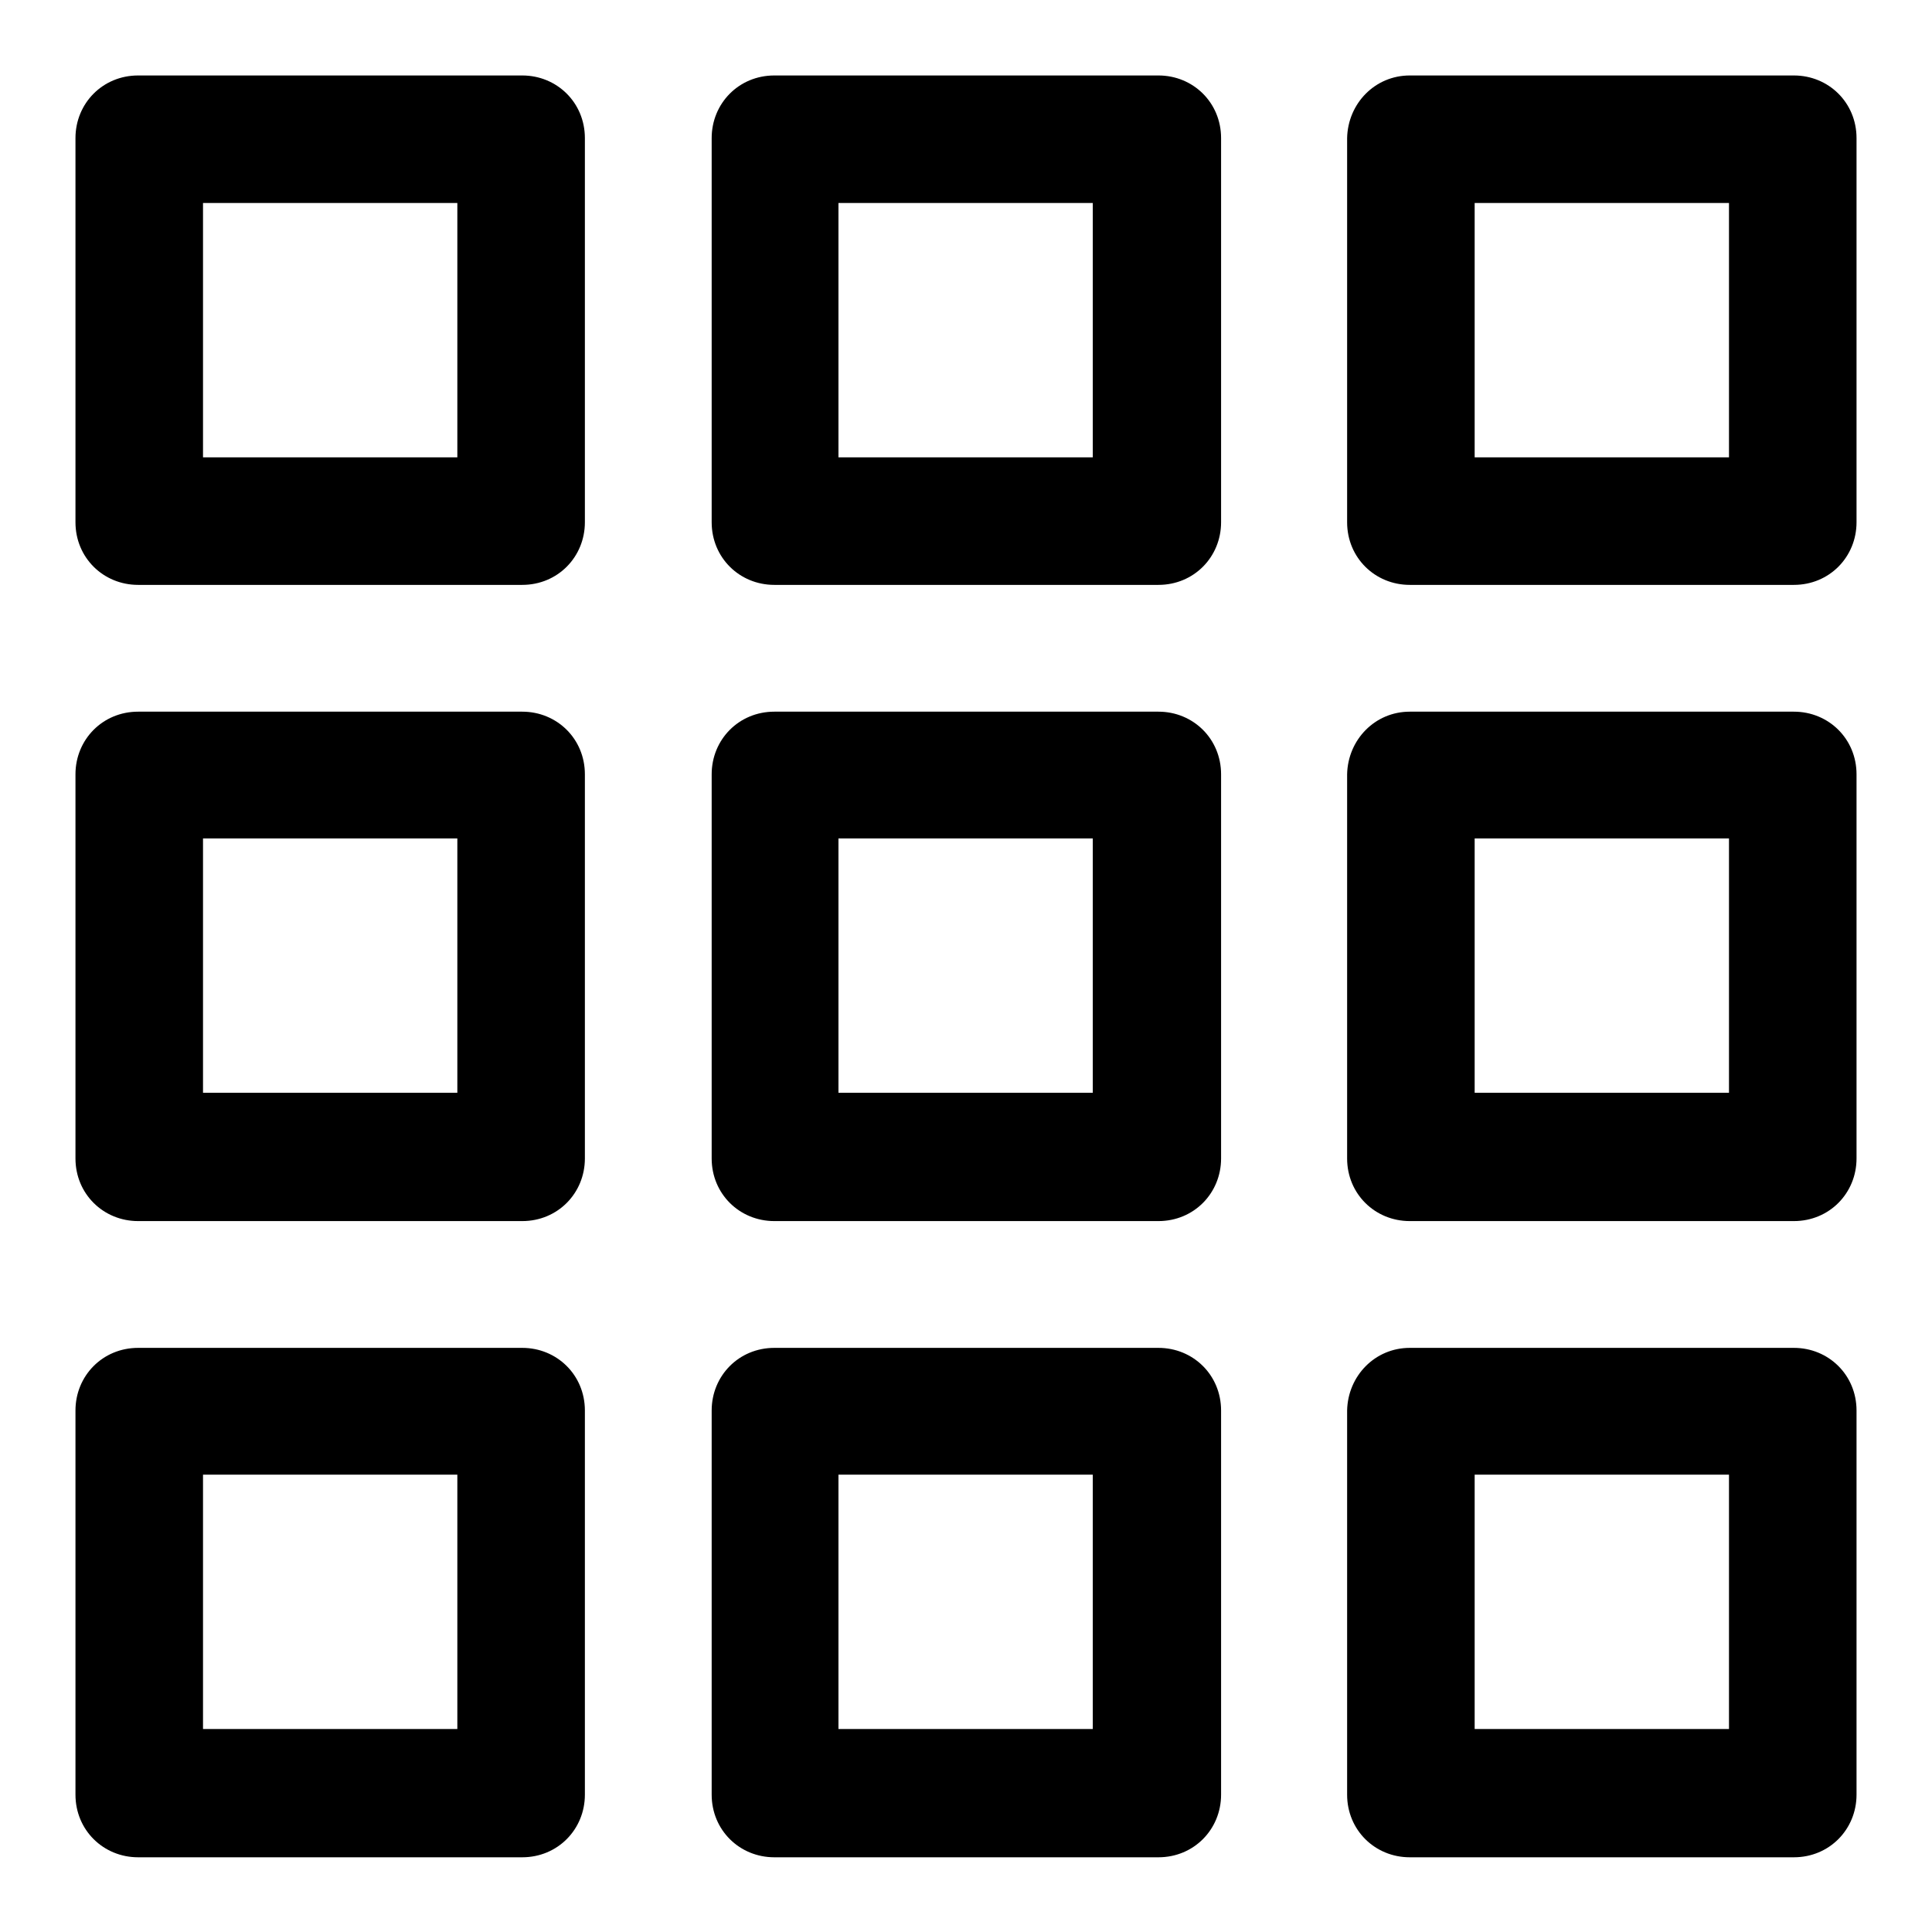
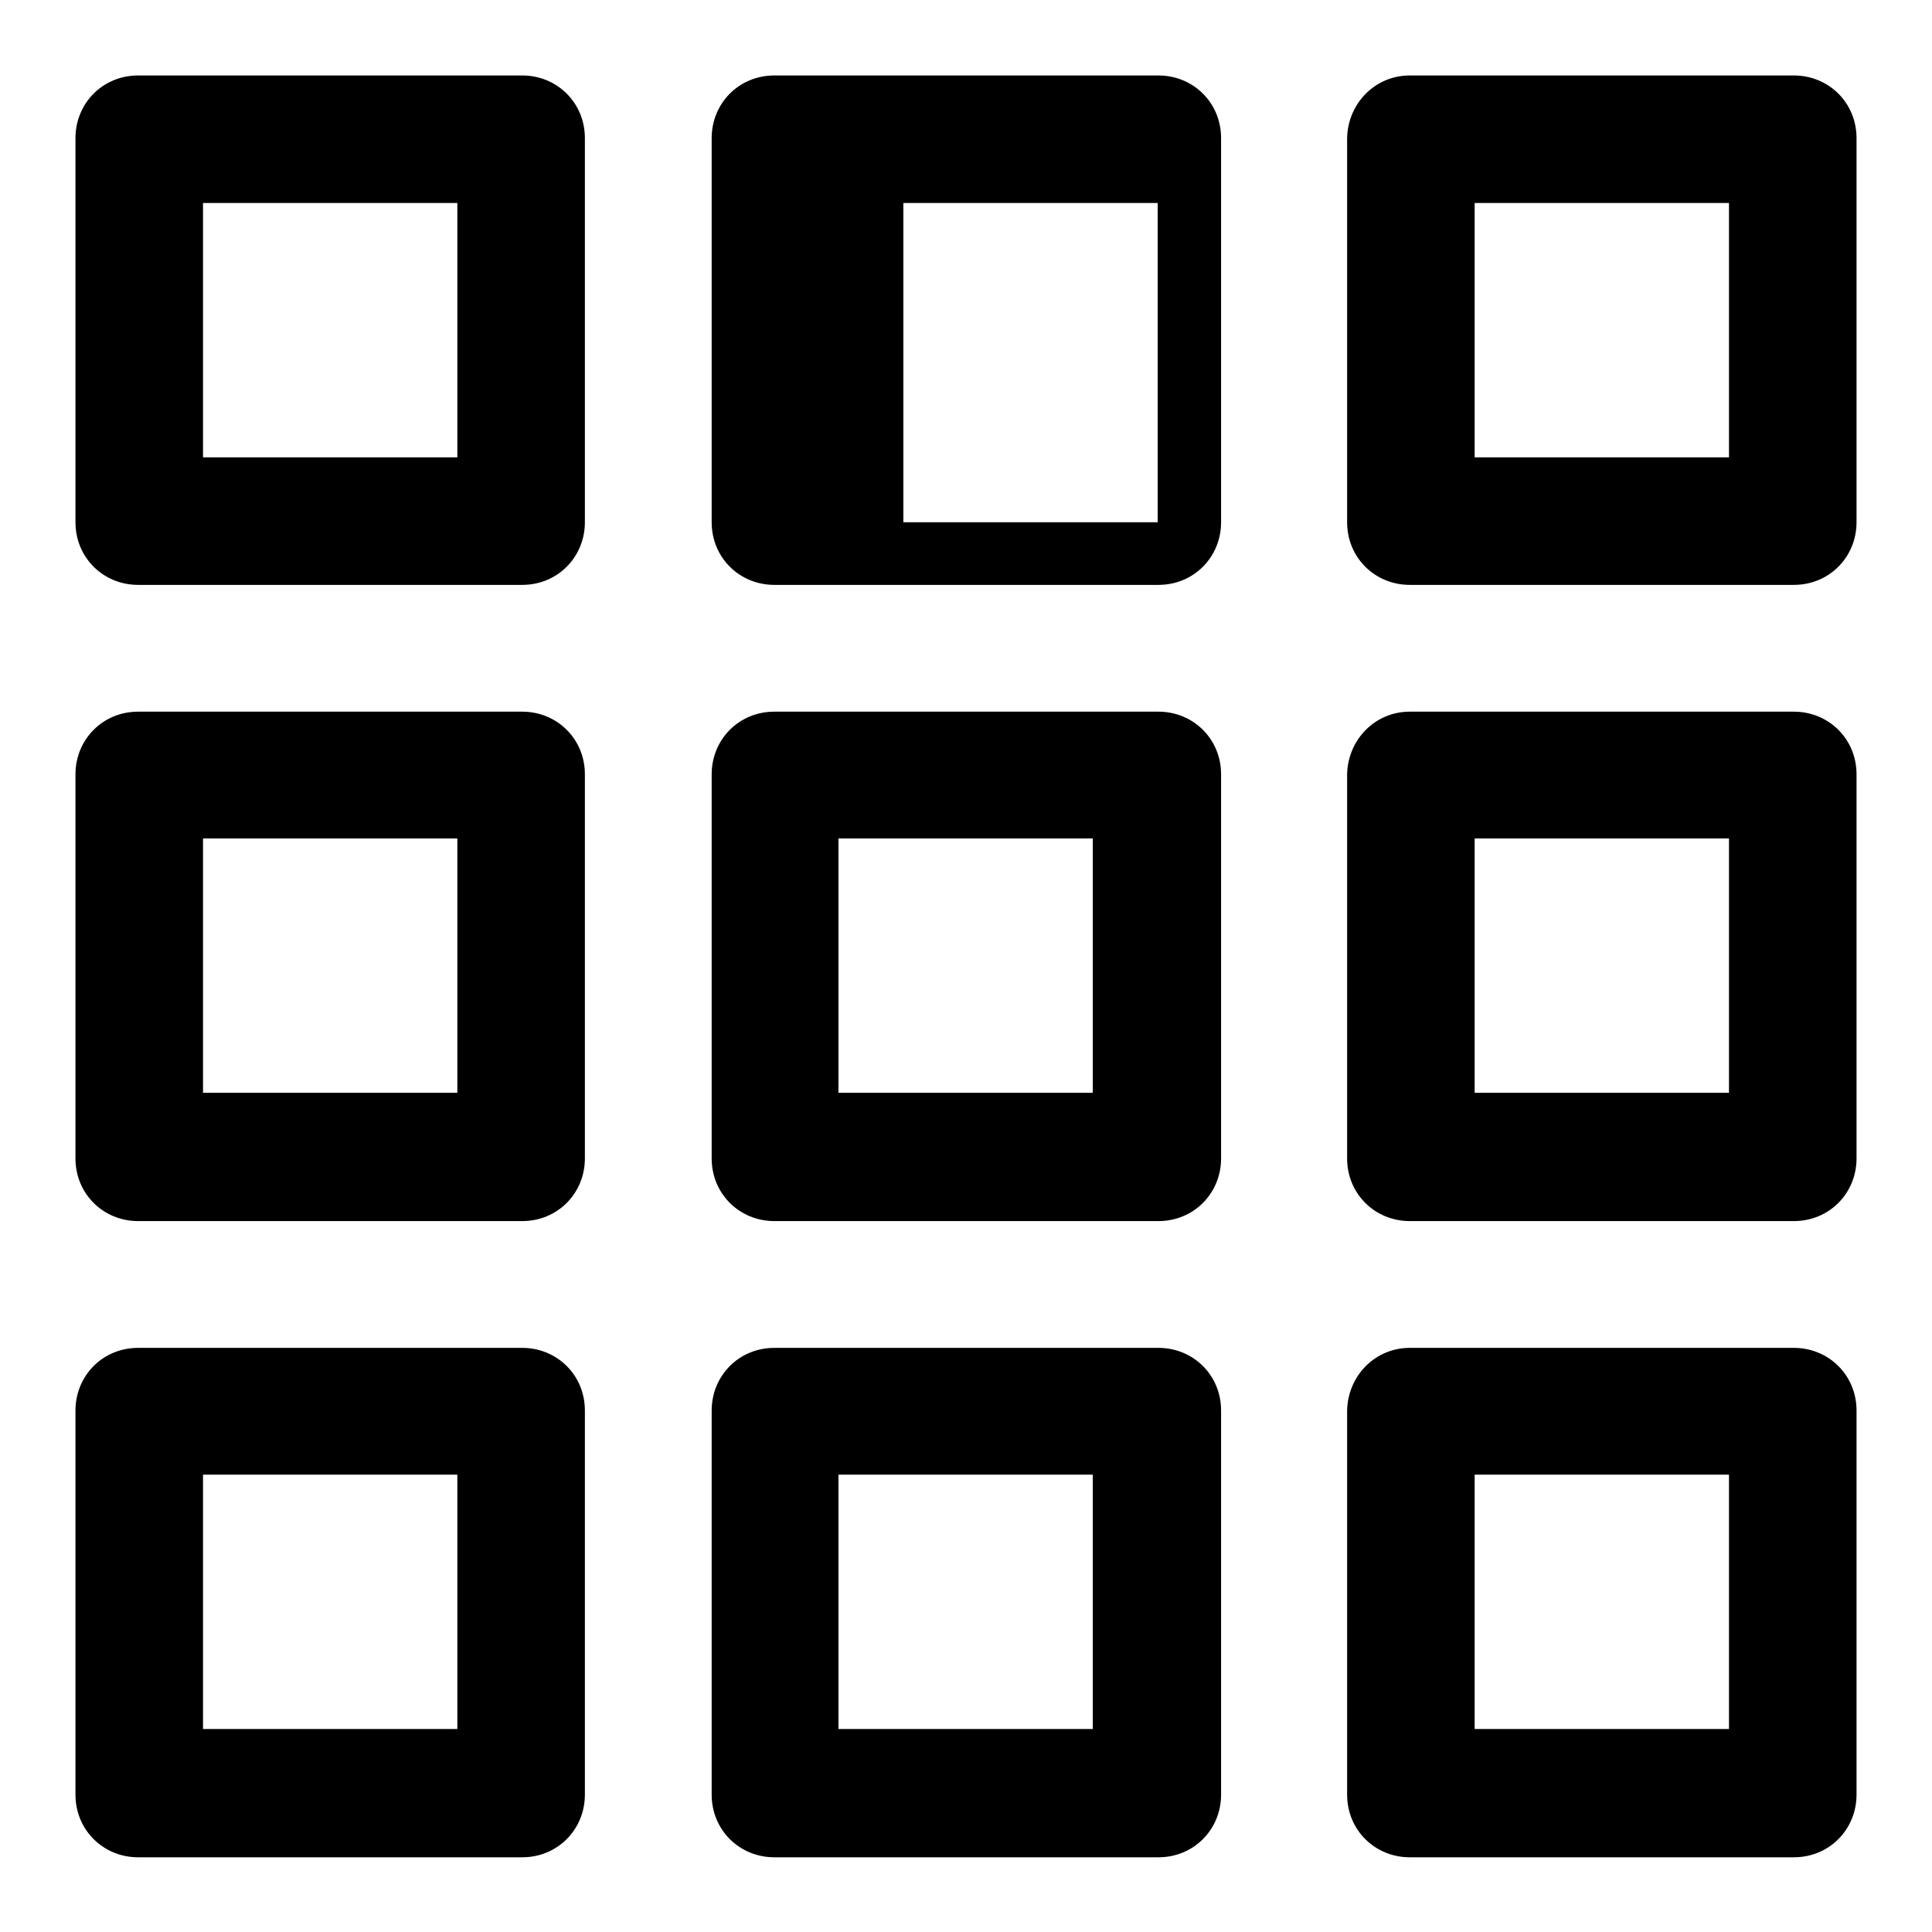
<svg xmlns="http://www.w3.org/2000/svg" version="1.1" x="0px" y="0px" viewBox="0 0 256 256" enable-background="new 0 0 256 256" xml:space="preserve">
  <g>
-     <path fill="#000000" d="M186.8,178.6h50.9c4.6,0,8.3,3.6,8.3,8.3v50.9c0,4.6-3.6,8.3-8.3,8.3h-50.9c-4.6,0-8.3-3.6-8.3-8.3v-50.9 C178.6,182.3,182.2,178.6,186.8,178.6z M186.8,94.3h50.9c4.6,0,8.3,3.6,8.3,8.3v50.9c0,4.6-3.6,8.3-8.3,8.3h-50.9 c-4.6,0-8.3-3.6-8.3-8.3v-50.9C178.6,98,182.2,94.3,186.8,94.3z M186.8,10h50.9c4.6,0,8.3,3.6,8.3,8.3v50.9c0,4.6-3.6,8.3-8.3,8.3 h-50.9c-4.6,0-8.3-3.6-8.3-8.3V18.3C178.6,13.7,182.2,10,186.8,10z M102.6,178.6h50.9c4.6,0,8.3,3.6,8.3,8.3v50.9 c0,4.6-3.6,8.3-8.3,8.3h-50.9c-4.6,0-8.3-3.6-8.3-8.3v-50.9C94.3,182.3,97.9,178.6,102.6,178.6z M102.6,94.3h50.9 c4.6,0,8.3,3.6,8.3,8.3v50.9c0,4.6-3.6,8.3-8.3,8.3h-50.9c-4.6,0-8.3-3.6-8.3-8.3v-50.9C94.3,98,97.9,94.3,102.6,94.3z M102.6,10 h50.9c4.6,0,8.3,3.6,8.3,8.3v50.9c0,4.6-3.6,8.3-8.3,8.3h-50.9c-4.6,0-8.3-3.6-8.3-8.3V18.3C94.3,13.7,97.9,10,102.6,10z  M18.3,178.6h50.9c4.6,0,8.3,3.6,8.3,8.3v50.9c0,4.6-3.6,8.3-8.3,8.3H18.3c-4.6,0-8.3-3.6-8.3-8.3v-50.9 C10,182.3,13.6,178.6,18.3,178.6z M18.3,94.3h50.9c4.6,0,8.3,3.6,8.3,8.3v50.9c0,4.6-3.6,8.3-8.3,8.3H18.3c-4.6,0-8.3-3.6-8.3-8.3 v-50.9C10,98,13.6,94.3,18.3,94.3z M18.3,10h50.9c4.6,0,8.3,3.6,8.3,8.3v50.9c0,4.6-3.6,8.3-8.3,8.3H18.3c-4.6,0-8.3-3.6-8.3-8.3 V18.3C10,13.7,13.6,10,18.3,10z M195.4,237.7c0-4.7-3.9-8.6-8.6-8.6h50.9c-4.7,0-8.6,3.9-8.6,8.6v-50.9c0,4.7,3.9,8.6,8.6,8.6 h-50.9c4.7,0,8.6-3.9,8.6-8.6V237.7z M195.4,153.4c0-4.7-3.9-8.6-8.6-8.6h50.9c-4.7,0-8.6,3.9-8.6,8.6v-50.9c0,4.7,3.9,8.6,8.6,8.6 h-50.9c4.7,0,8.6-3.9,8.6-8.6V153.4z M195.4,69.2c0-4.7-3.9-8.6-8.6-8.6h50.9c-4.7,0-8.6,3.9-8.6,8.6V18.3c0,4.7,3.9,8.6,8.6,8.6 h-50.9c4.7,0,8.6-3.9,8.6-8.6V69.2z M111.1,237.7c0-4.7-3.9-8.6-8.6-8.6h50.9c-4.7,0-8.6,3.9-8.6,8.6v-50.9c0,4.7,3.9,8.6,8.6,8.6 h-50.9c4.7,0,8.6-3.9,8.6-8.6V237.7z M111.1,153.4c0-4.7-3.9-8.6-8.6-8.6h50.9c-4.7,0-8.6,3.9-8.6,8.6v-50.9c0,4.7,3.9,8.6,8.6,8.6 h-50.9c4.7,0,8.6-3.9,8.6-8.6V153.4z M111.1,69.2c0-4.7-3.9-8.6-8.6-8.6h50.9c-4.7,0-8.6,3.9-8.6,8.6V18.3c0,4.7,3.9,8.6,8.6,8.6 h-50.9c4.7,0,8.6-3.9,8.6-8.6V69.2z M26.9,237.7c0-4.7-3.9-8.6-8.6-8.6h50.9c-4.7,0-8.6,3.9-8.6,8.6v-50.9c0,4.7,3.9,8.6,8.6,8.6 H18.3c4.7,0,8.6-3.9,8.6-8.6V237.7z M26.9,153.4c0-4.7-3.9-8.6-8.6-8.6h50.9c-4.7,0-8.6,3.9-8.6,8.6v-50.9c0,4.7,3.9,8.6,8.6,8.6 H18.3c4.7,0,8.6-3.9,8.6-8.6V153.4z M26.9,69.2c0-4.7-3.9-8.6-8.6-8.6h50.9c-4.7,0-8.6,3.9-8.6,8.6V18.3c0,4.7,3.9,8.6,8.6,8.6 H18.3c4.7,0,8.6-3.9,8.6-8.6V69.2z" />
+     <path fill="#000000" d="M186.8,178.6h50.9c4.6,0,8.3,3.6,8.3,8.3v50.9c0,4.6-3.6,8.3-8.3,8.3h-50.9c-4.6,0-8.3-3.6-8.3-8.3v-50.9 C178.6,182.3,182.2,178.6,186.8,178.6z M186.8,94.3h50.9c4.6,0,8.3,3.6,8.3,8.3v50.9c0,4.6-3.6,8.3-8.3,8.3h-50.9 c-4.6,0-8.3-3.6-8.3-8.3v-50.9C178.6,98,182.2,94.3,186.8,94.3z M186.8,10h50.9c4.6,0,8.3,3.6,8.3,8.3v50.9c0,4.6-3.6,8.3-8.3,8.3 h-50.9c-4.6,0-8.3-3.6-8.3-8.3V18.3C178.6,13.7,182.2,10,186.8,10z M102.6,178.6h50.9c4.6,0,8.3,3.6,8.3,8.3v50.9 c0,4.6-3.6,8.3-8.3,8.3h-50.9c-4.6,0-8.3-3.6-8.3-8.3v-50.9C94.3,182.3,97.9,178.6,102.6,178.6z M102.6,94.3h50.9 c4.6,0,8.3,3.6,8.3,8.3v50.9c0,4.6-3.6,8.3-8.3,8.3h-50.9c-4.6,0-8.3-3.6-8.3-8.3v-50.9C94.3,98,97.9,94.3,102.6,94.3z M102.6,10 h50.9c4.6,0,8.3,3.6,8.3,8.3v50.9c0,4.6-3.6,8.3-8.3,8.3h-50.9c-4.6,0-8.3-3.6-8.3-8.3V18.3C94.3,13.7,97.9,10,102.6,10z  M18.3,178.6h50.9c4.6,0,8.3,3.6,8.3,8.3v50.9c0,4.6-3.6,8.3-8.3,8.3H18.3c-4.6,0-8.3-3.6-8.3-8.3v-50.9 C10,182.3,13.6,178.6,18.3,178.6z M18.3,94.3h50.9c4.6,0,8.3,3.6,8.3,8.3v50.9c0,4.6-3.6,8.3-8.3,8.3H18.3c-4.6,0-8.3-3.6-8.3-8.3 v-50.9C10,98,13.6,94.3,18.3,94.3z M18.3,10h50.9c4.6,0,8.3,3.6,8.3,8.3v50.9c0,4.6-3.6,8.3-8.3,8.3H18.3c-4.6,0-8.3-3.6-8.3-8.3 V18.3C10,13.7,13.6,10,18.3,10z M195.4,237.7c0-4.7-3.9-8.6-8.6-8.6h50.9c-4.7,0-8.6,3.9-8.6,8.6v-50.9c0,4.7,3.9,8.6,8.6,8.6 h-50.9c4.7,0,8.6-3.9,8.6-8.6V237.7z M195.4,153.4c0-4.7-3.9-8.6-8.6-8.6h50.9c-4.7,0-8.6,3.9-8.6,8.6v-50.9c0,4.7,3.9,8.6,8.6,8.6 h-50.9c4.7,0,8.6-3.9,8.6-8.6V153.4z M195.4,69.2c0-4.7-3.9-8.6-8.6-8.6h50.9c-4.7,0-8.6,3.9-8.6,8.6V18.3c0,4.7,3.9,8.6,8.6,8.6 h-50.9c4.7,0,8.6-3.9,8.6-8.6V69.2z M111.1,237.7c0-4.7-3.9-8.6-8.6-8.6h50.9c-4.7,0-8.6,3.9-8.6,8.6v-50.9c0,4.7,3.9,8.6,8.6,8.6 h-50.9c4.7,0,8.6-3.9,8.6-8.6V237.7z M111.1,153.4c0-4.7-3.9-8.6-8.6-8.6h50.9c-4.7,0-8.6,3.9-8.6,8.6v-50.9c0,4.7,3.9,8.6,8.6,8.6 h-50.9c4.7,0,8.6-3.9,8.6-8.6V153.4z M111.1,69.2h50.9c-4.7,0-8.6,3.9-8.6,8.6V18.3c0,4.7,3.9,8.6,8.6,8.6 h-50.9c4.7,0,8.6-3.9,8.6-8.6V69.2z M26.9,237.7c0-4.7-3.9-8.6-8.6-8.6h50.9c-4.7,0-8.6,3.9-8.6,8.6v-50.9c0,4.7,3.9,8.6,8.6,8.6 H18.3c4.7,0,8.6-3.9,8.6-8.6V237.7z M26.9,153.4c0-4.7-3.9-8.6-8.6-8.6h50.9c-4.7,0-8.6,3.9-8.6,8.6v-50.9c0,4.7,3.9,8.6,8.6,8.6 H18.3c4.7,0,8.6-3.9,8.6-8.6V153.4z M26.9,69.2c0-4.7-3.9-8.6-8.6-8.6h50.9c-4.7,0-8.6,3.9-8.6,8.6V18.3c0,4.7,3.9,8.6,8.6,8.6 H18.3c4.7,0,8.6-3.9,8.6-8.6V69.2z" />
  </g>
</svg>